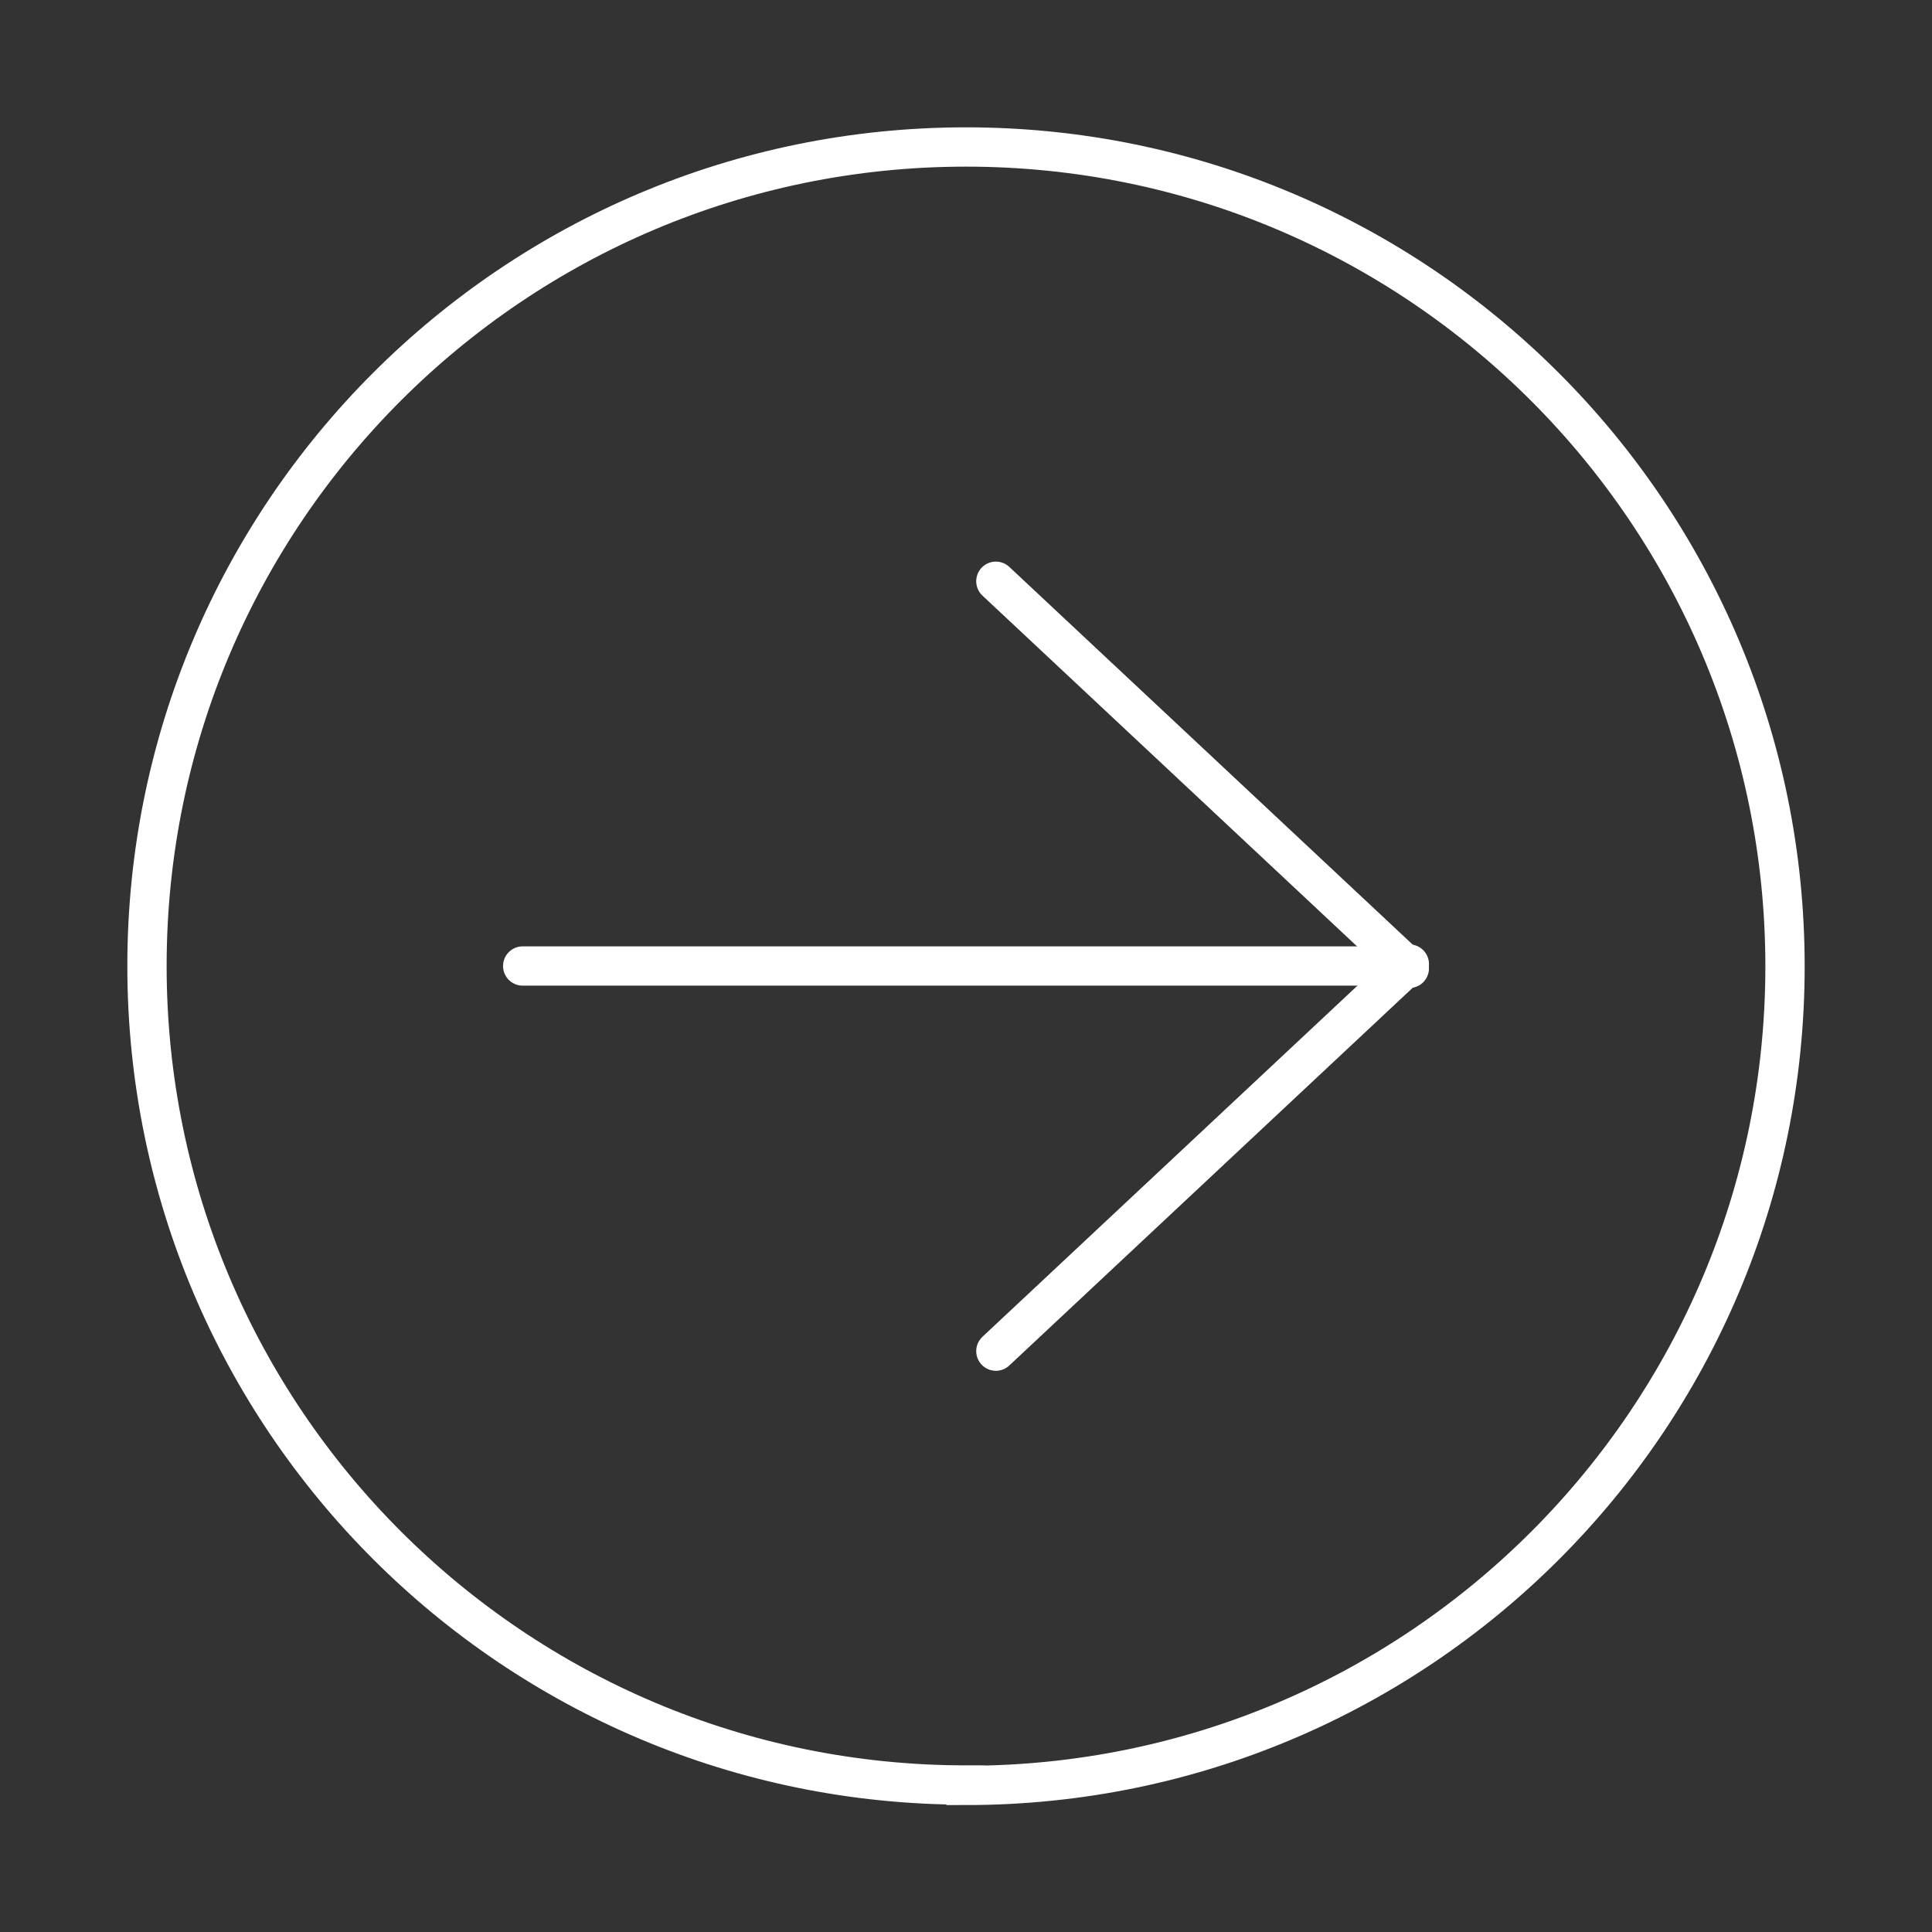
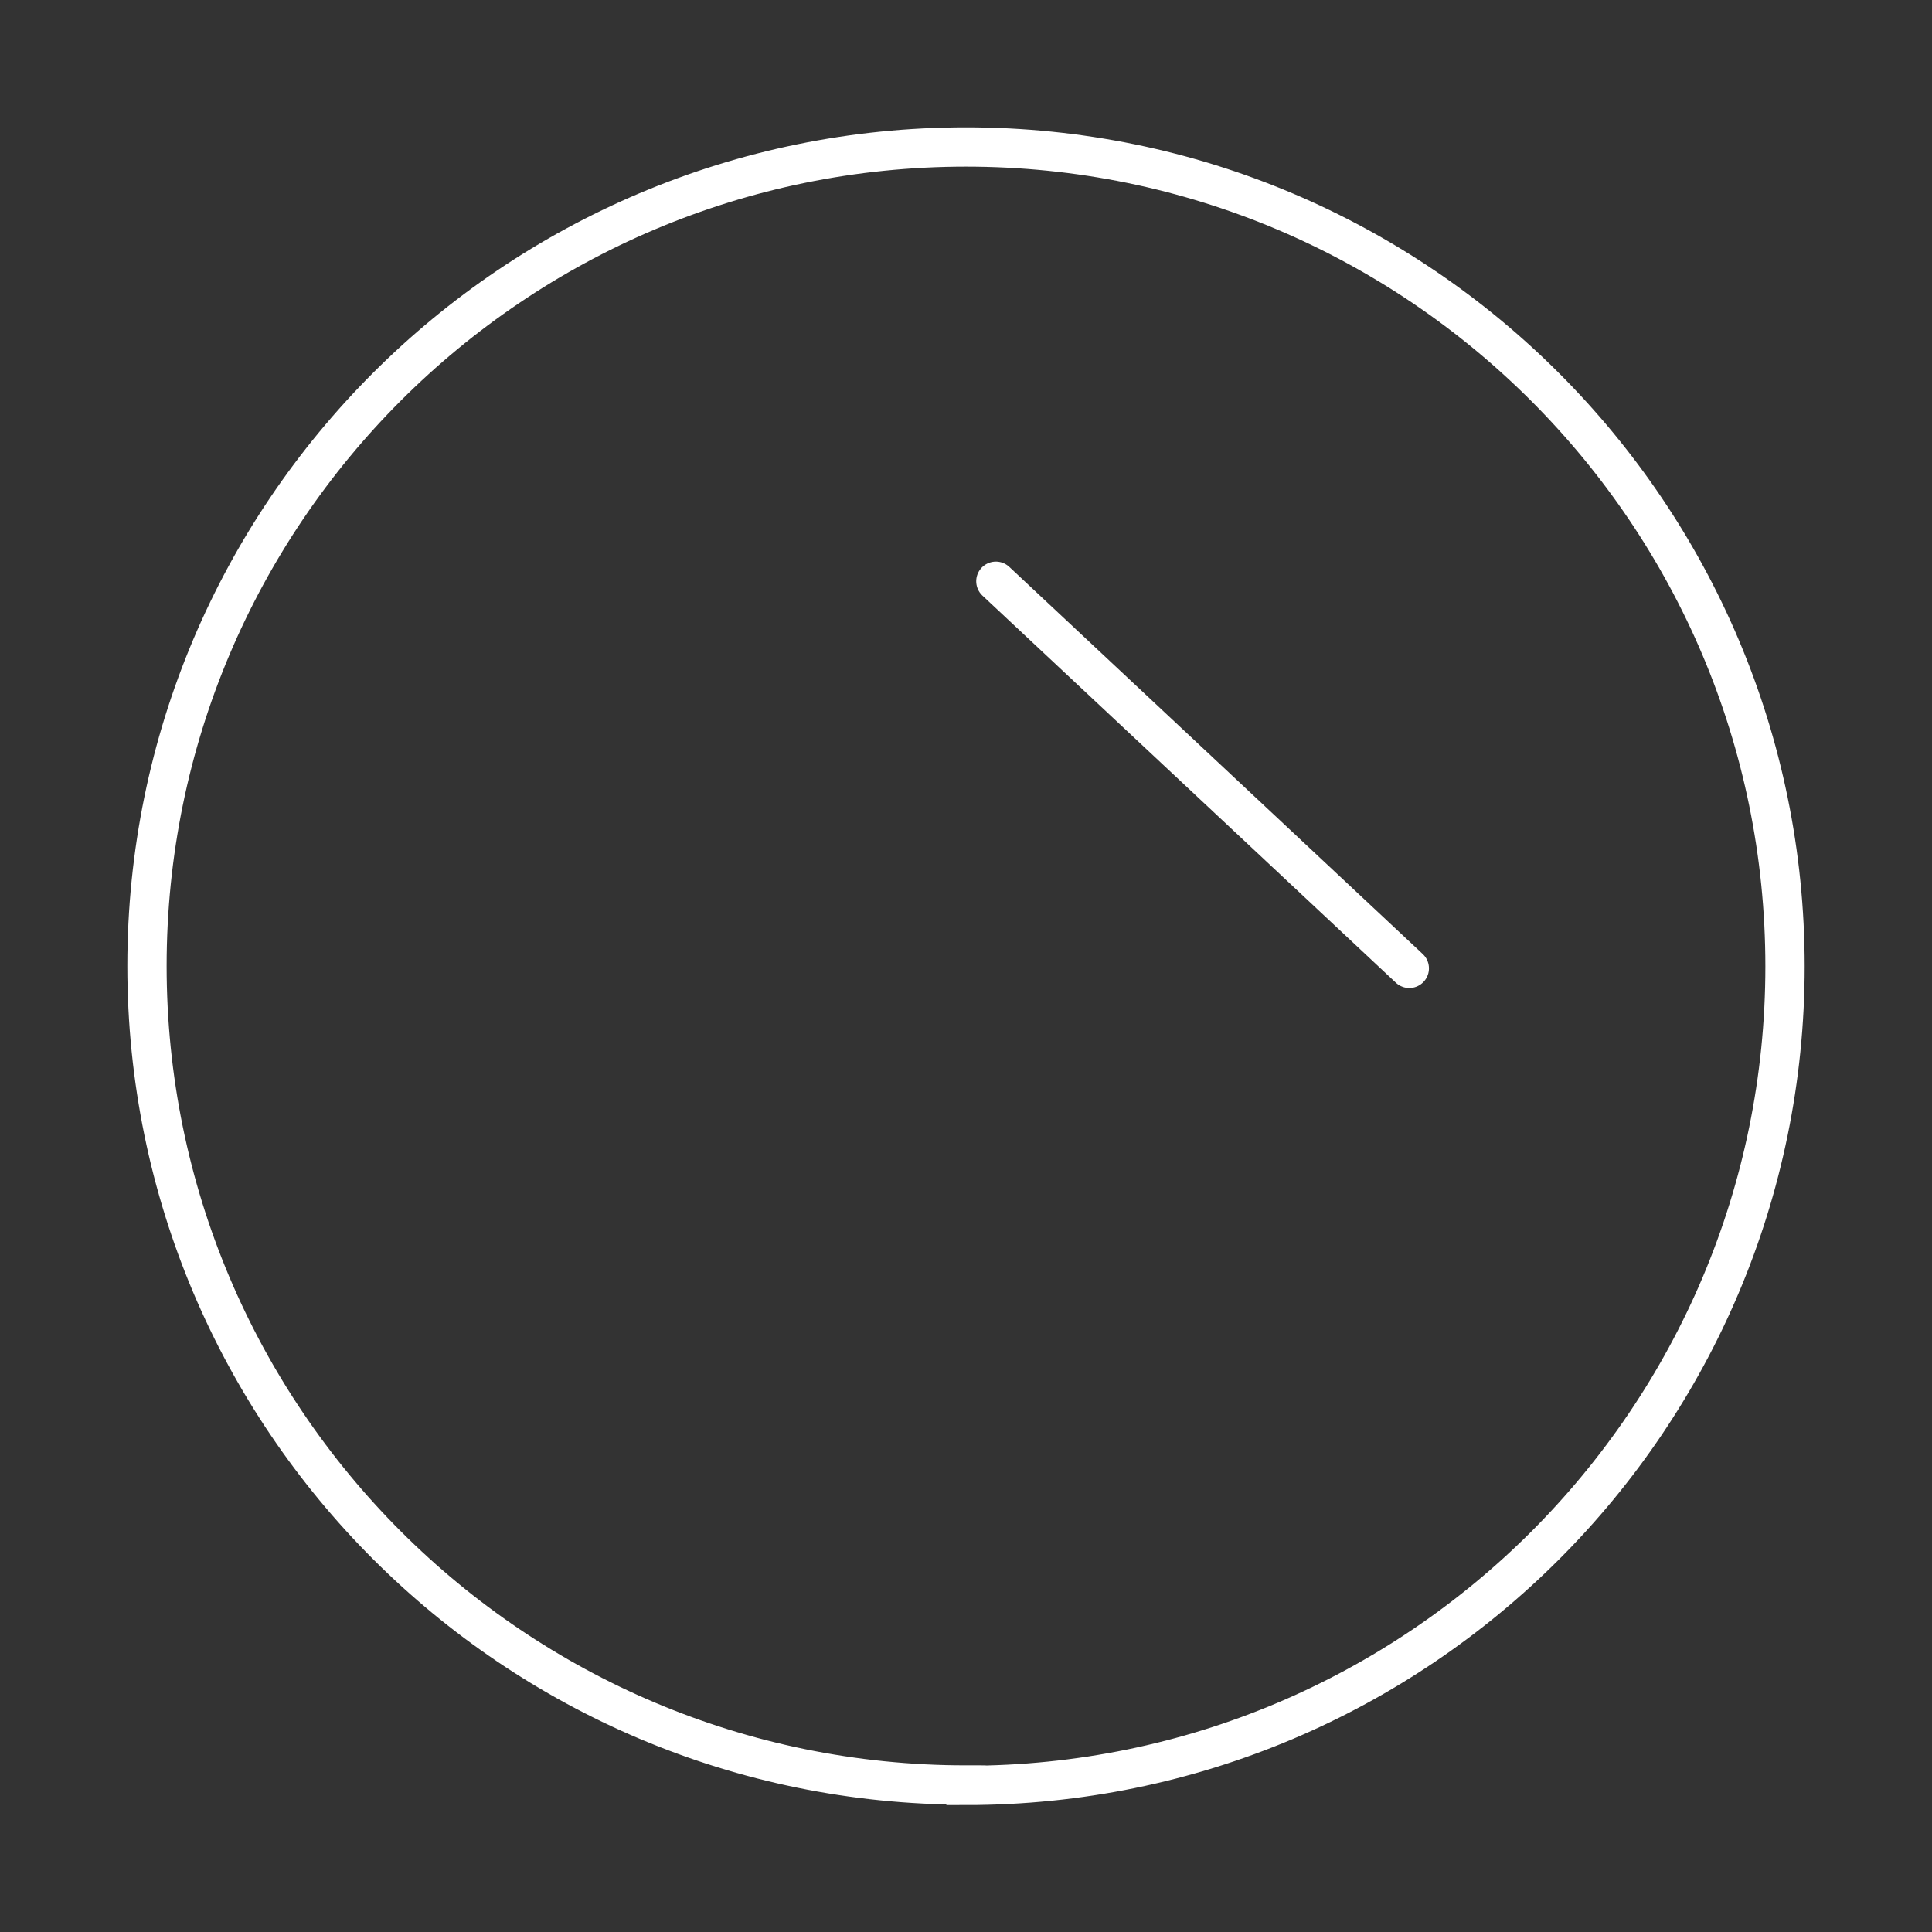
<svg xmlns="http://www.w3.org/2000/svg" id="Layer_1" version="1.1" viewBox="0 0 49.16 49.16">
  <rect x="0" y="0" width="49.16" height="49.16" fill="#333333" stroke="none" />
  <defs>
    <style>
      .st0 {
        stroke-linecap: round;
        stroke-linejoin: round;
      }

      .st0, .st1 {
        fill: none;
        stroke: #fff;
        stroke-width: 1px;
      }
    </style>
  </defs>
  <path class="st1" d="M24.58,45.43c11.51,0,20.84-9.33,20.84-20.84S36.09,3.74,24.58,3.74,3.74,13.07,3.74,24.58s9.33,20.84,20.84,20.84Z" />
-   <line class="st0" x1="13.3" y1="24.58" x2="35.86" y2="24.58" />
  <line class="st0" x1="25.34" y1="14.79" x2="35.86" y2="24.64" />
-   <line class="st0" x1="25.34" y1="34.38" x2="35.86" y2="24.53" />
</svg>